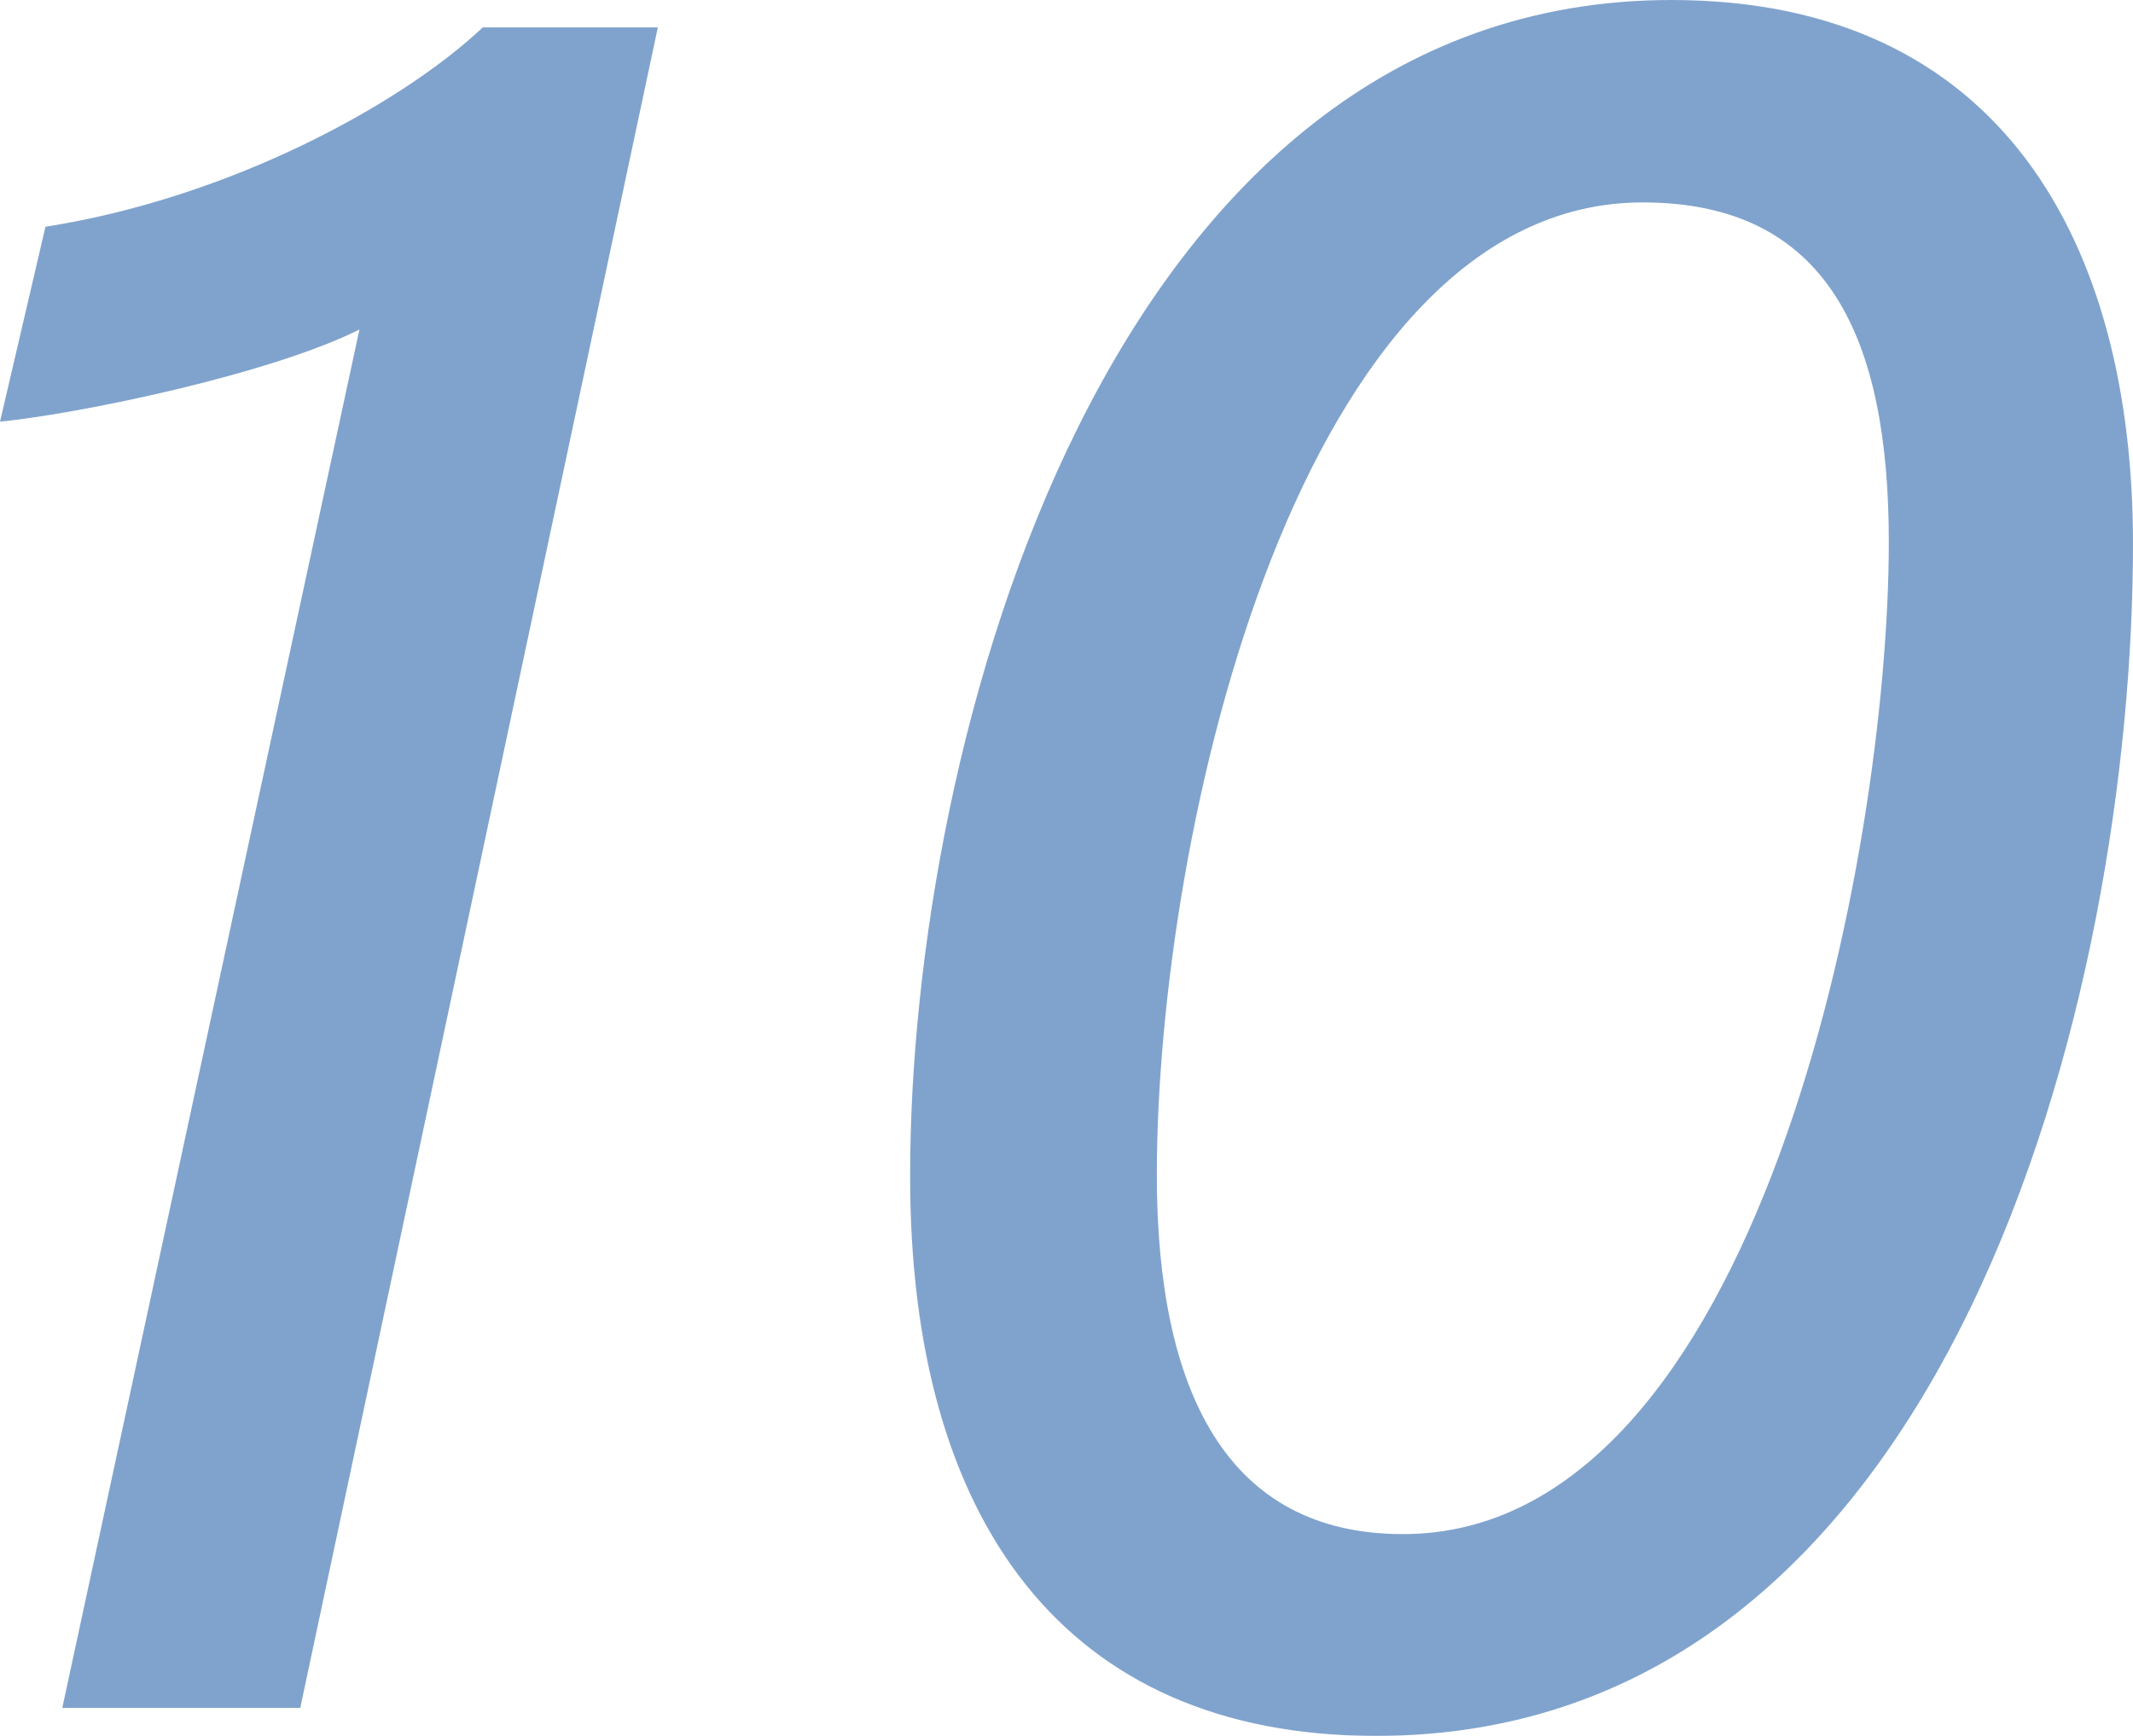
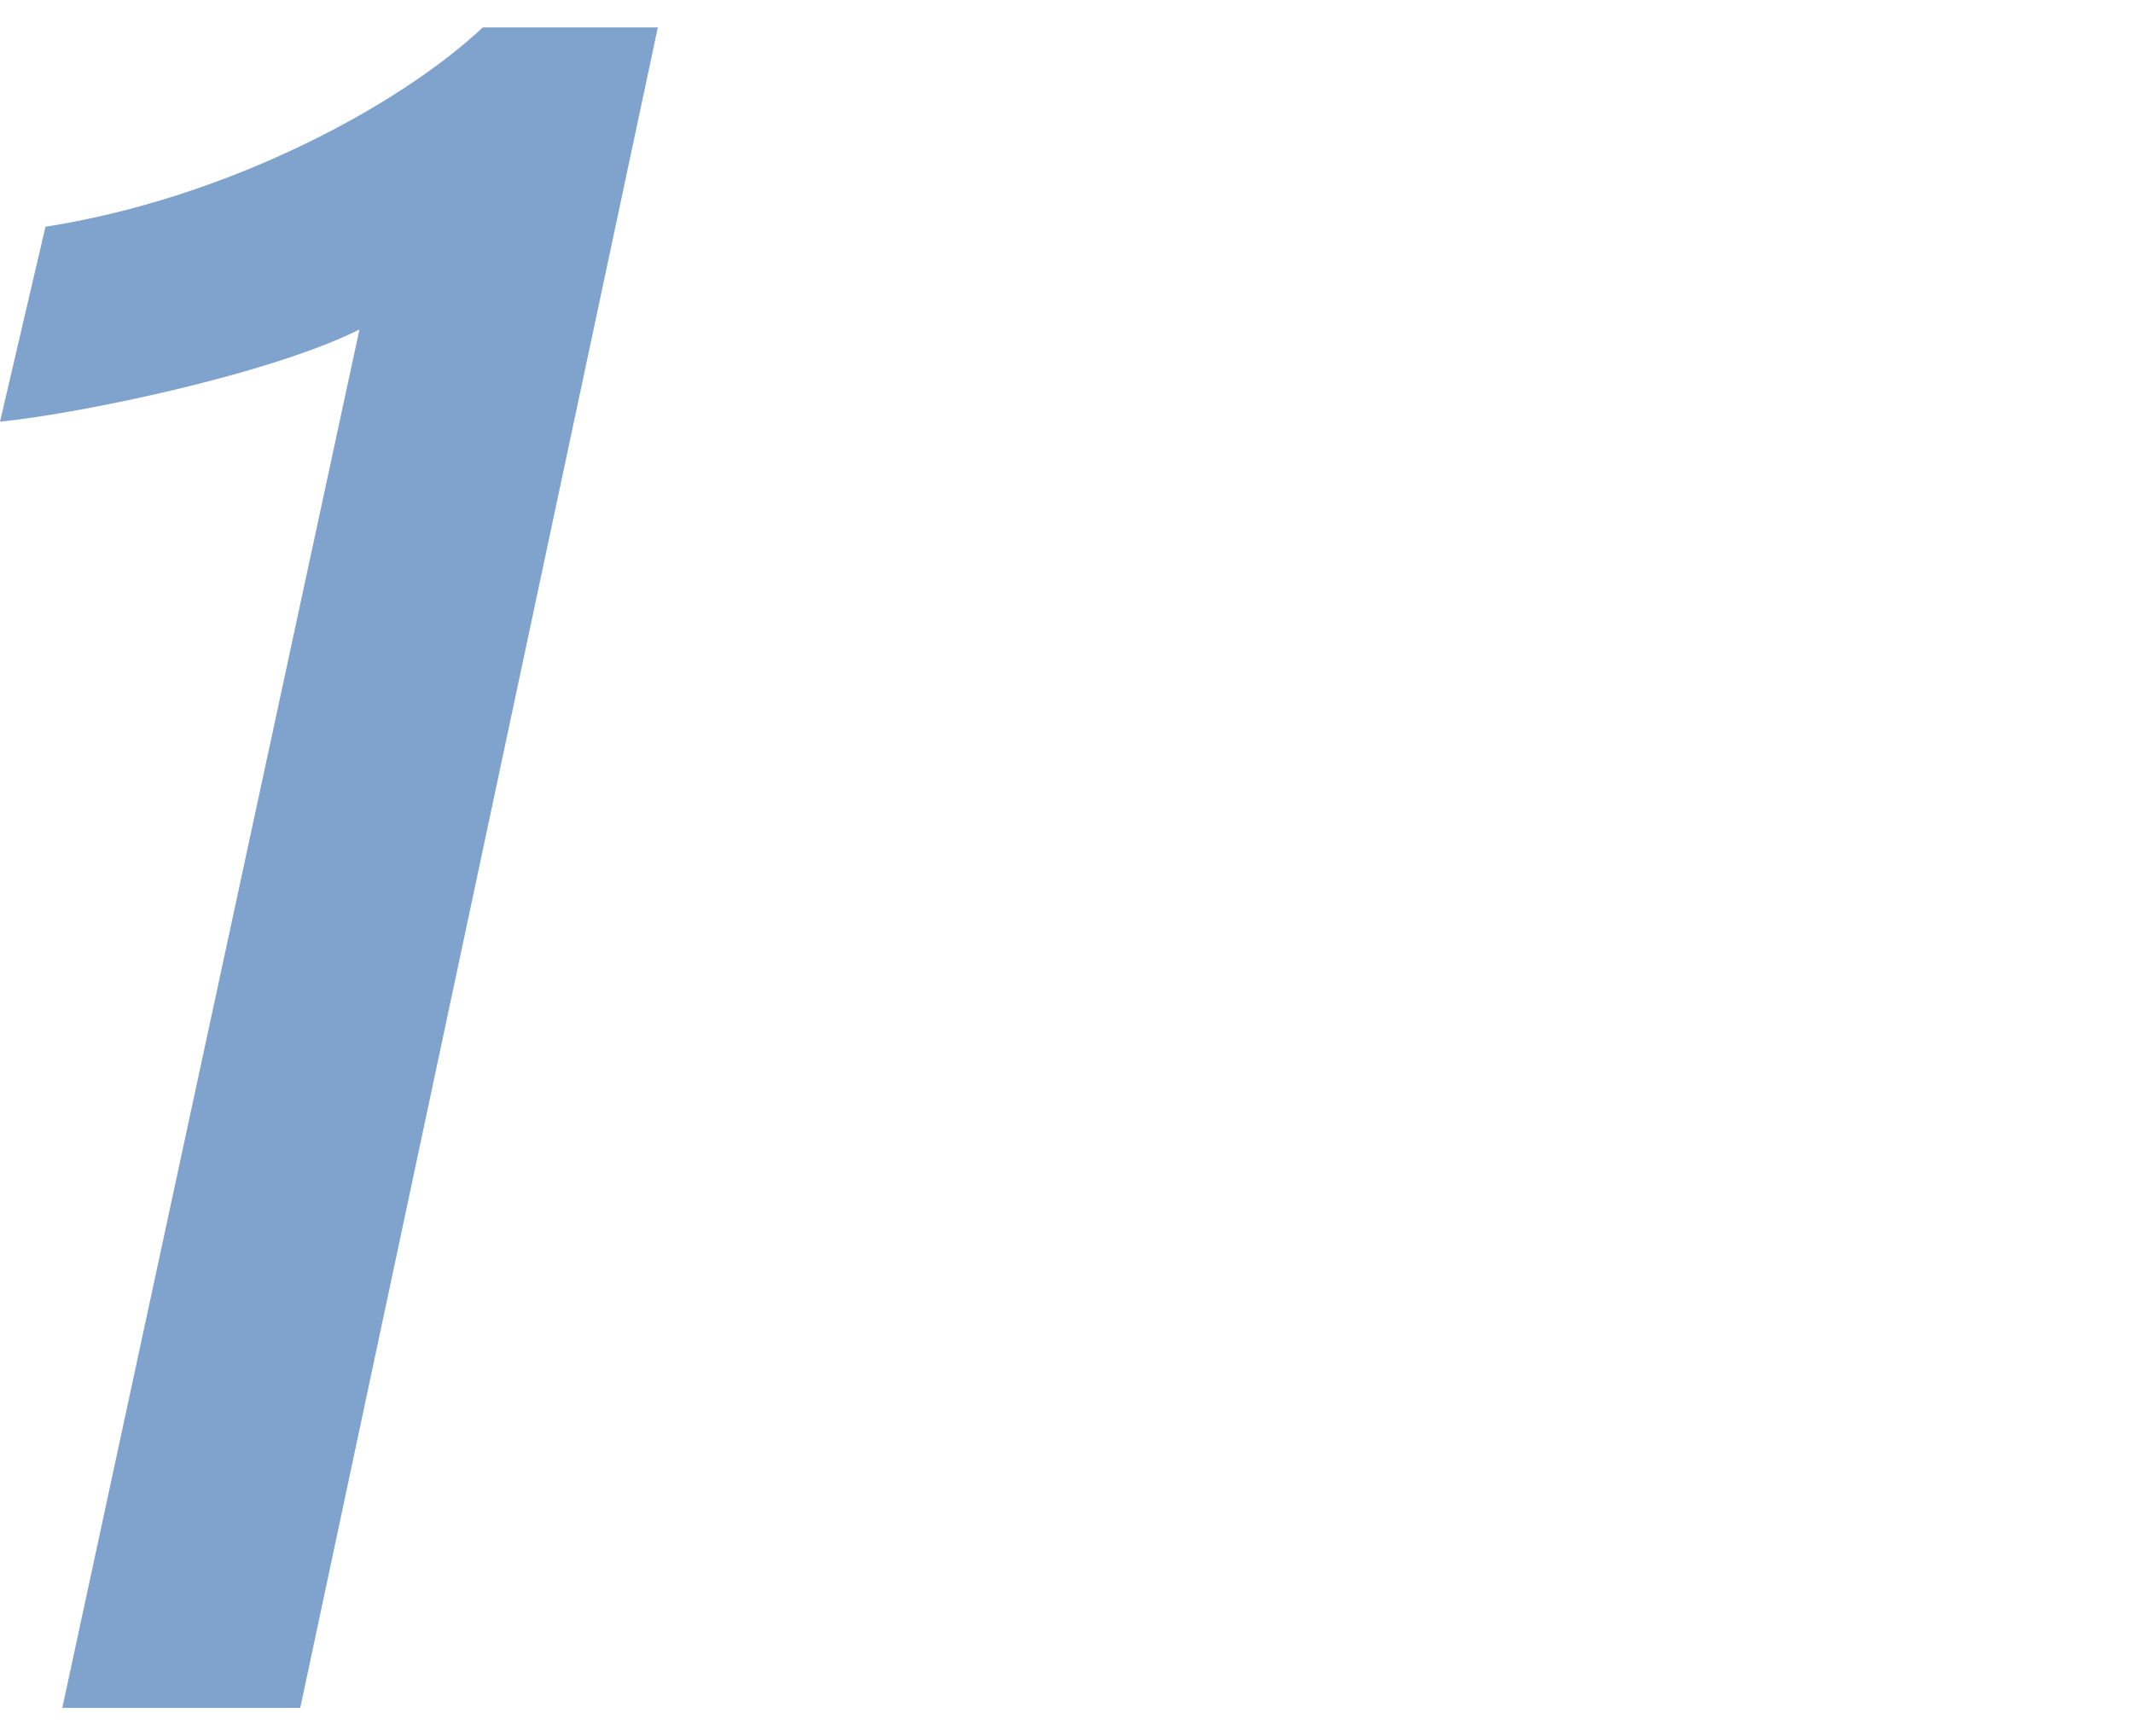
<svg xmlns="http://www.w3.org/2000/svg" id="b" width="34.24" height="27.87" viewBox="0 0 34.24 27.87">
  <defs>
    <style>.d{opacity:.5;}.e{fill:#02489b;}</style>
  </defs>
  <g id="c">
    <g class="d">
      <path class="e" d="M1,27.42L5.77,5.29c-1.44.72-4.48,1.35-5.77,1.48l.73-3.13c2.94-.46,5.69-1.95,7.02-3.2h2.81l-5.74,26.98H1Z" />
-       <path class="e" d="M34.24,8.73c0,7.2-2.91,19.14-12.15,19.14-5.01,0-7.48-3.47-7.48-8.97C14.6,11.92,17.77,0,26.83,0c5.31,0,7.41,3.92,7.41,8.73ZM18.57,18.86c0,3.47,1.12,5.77,3.95,5.77,5.72,0,7.8-10.94,7.8-15.93,0-3.25-.96-5.45-3.95-5.45-5.51,0-7.8,10.08-7.8,15.62Z" />
    </g>
  </g>
</svg>